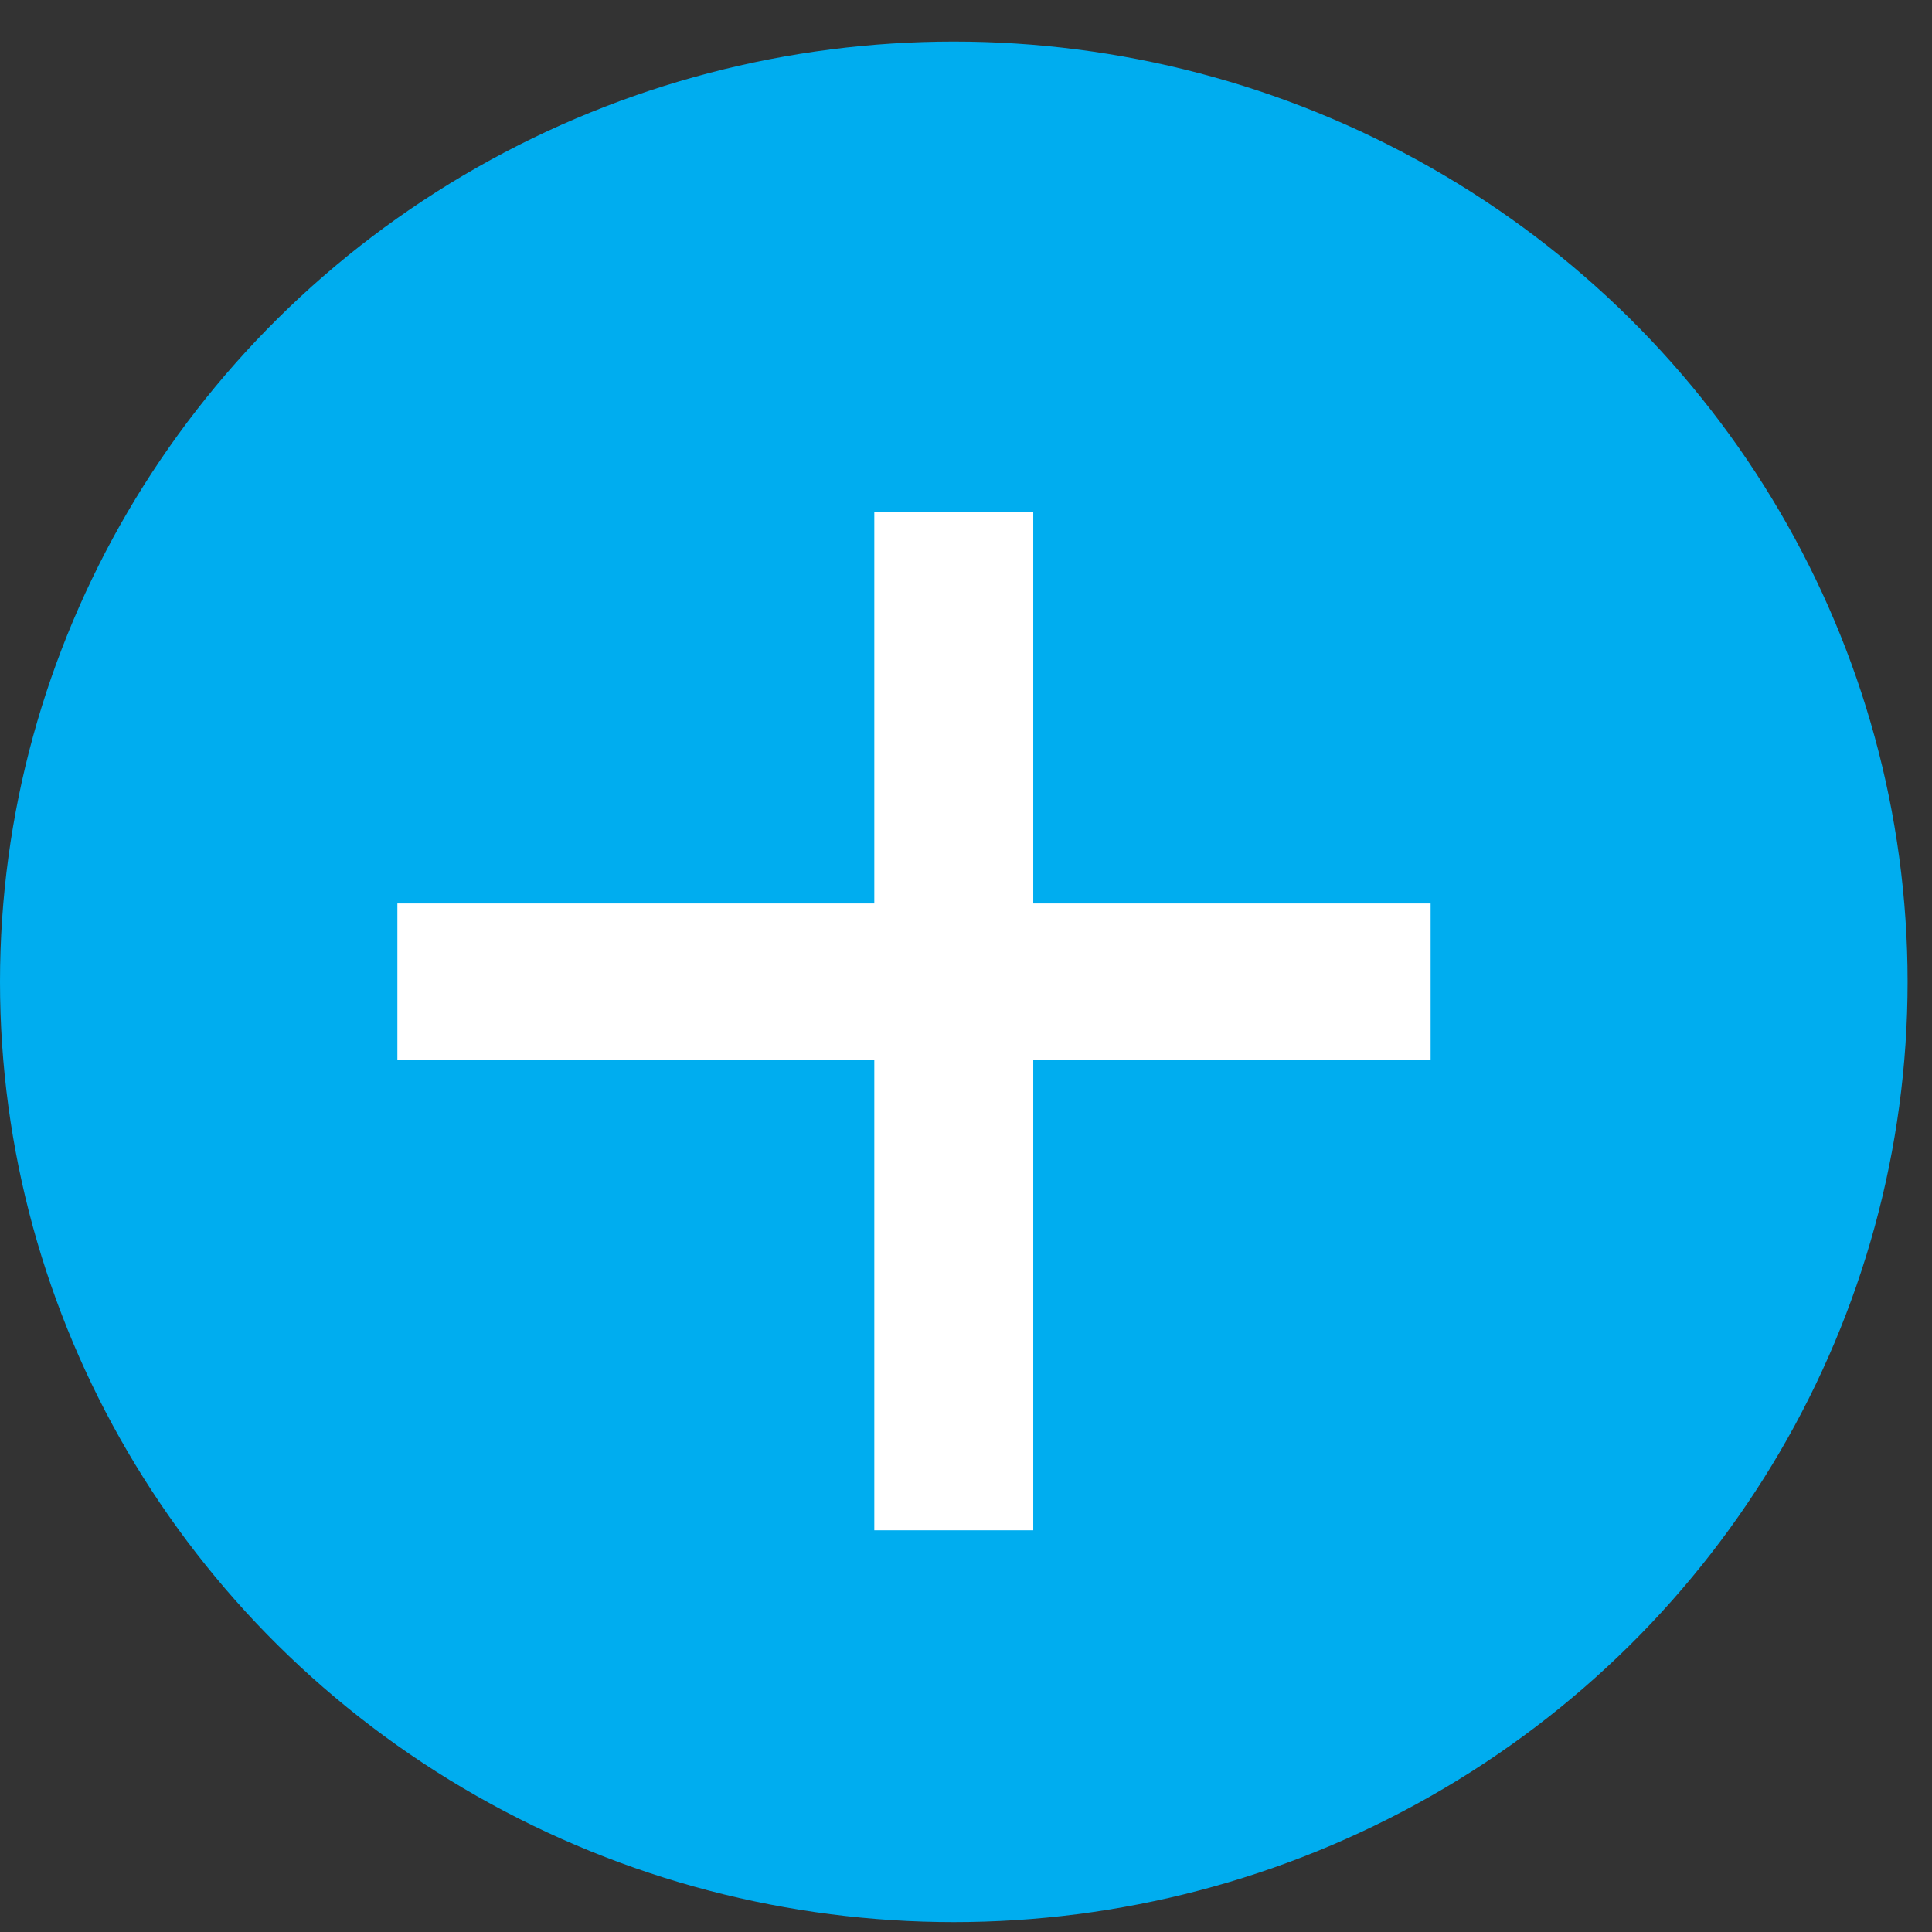
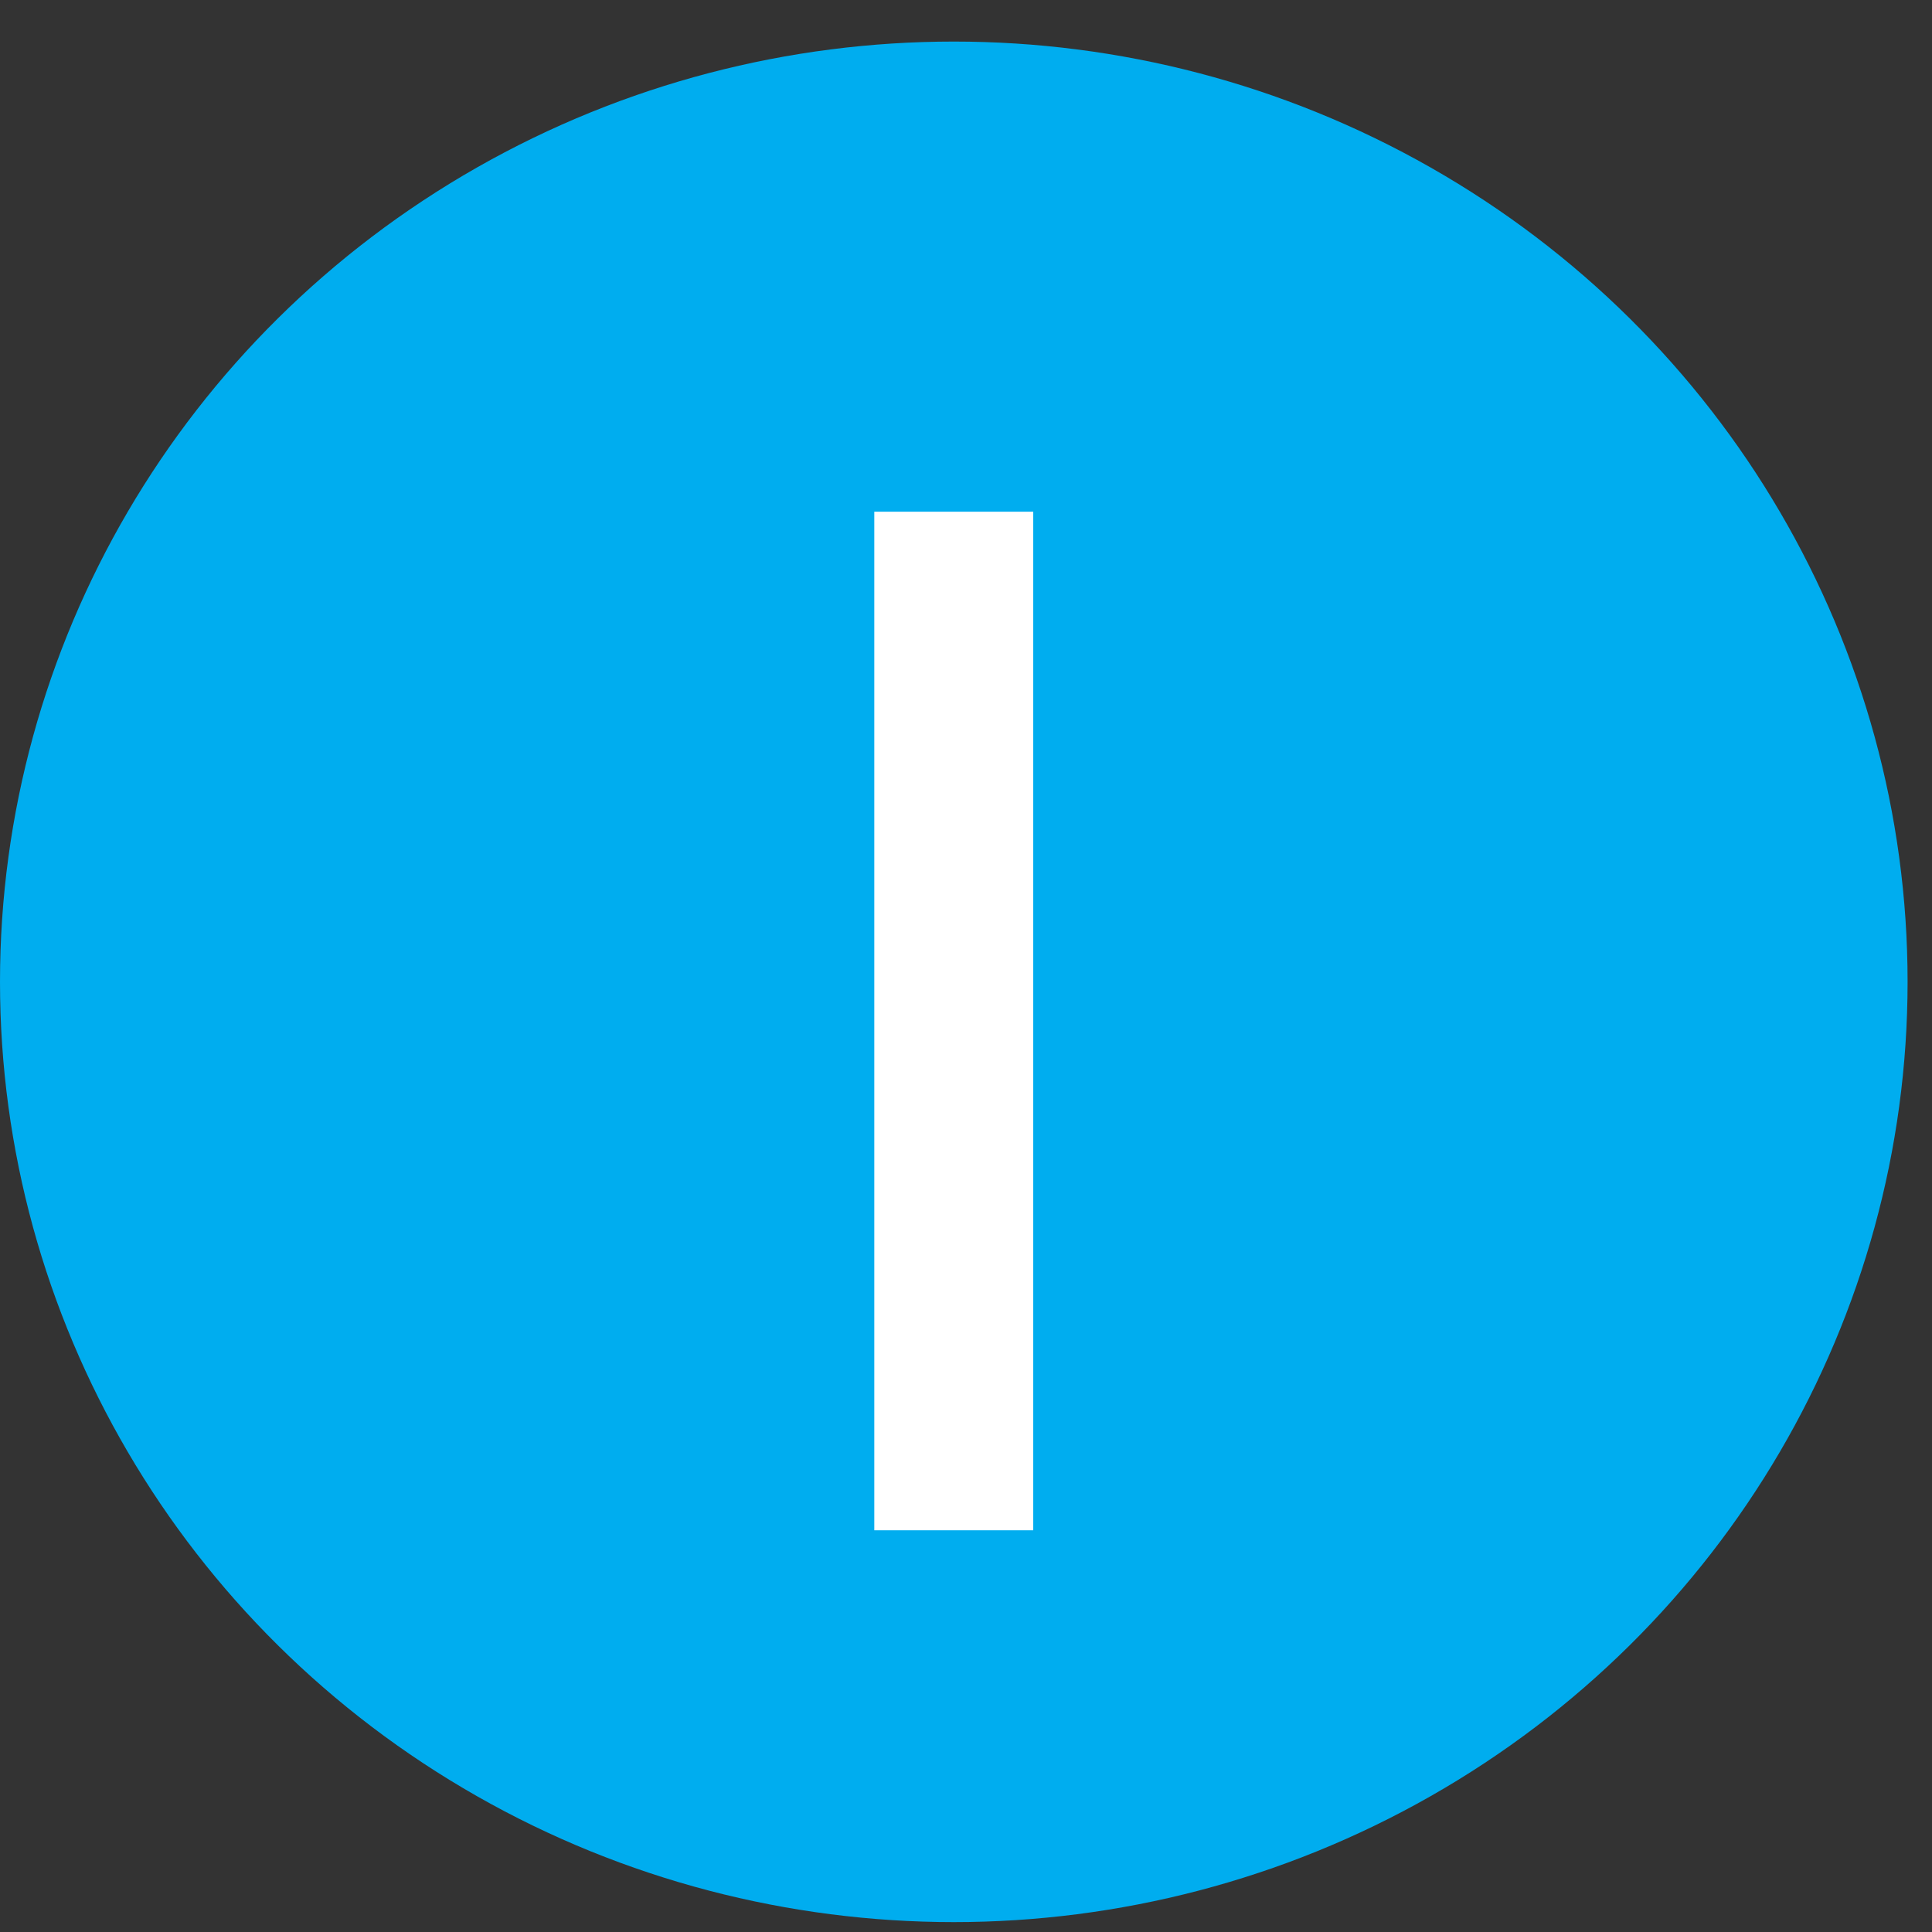
<svg xmlns="http://www.w3.org/2000/svg" width="41" height="41" viewBox="0 0 41 41" fill="none">
  <rect x="0" y="0" width="41" height="41" fill="#333333" stroke="none" />
  <ellipse cx="20.241" cy="20.836" rx="20.241" ry="19.954" fill="#00ADEF" />
  <rect x="18.554" y="10.859" width="3.373" height="21.616" fill="white" />
-   <rect x="30.36" y="19.173" width="3.326" height="21.927" transform="rotate(90 30.36 19.173)" fill="white" />
</svg>